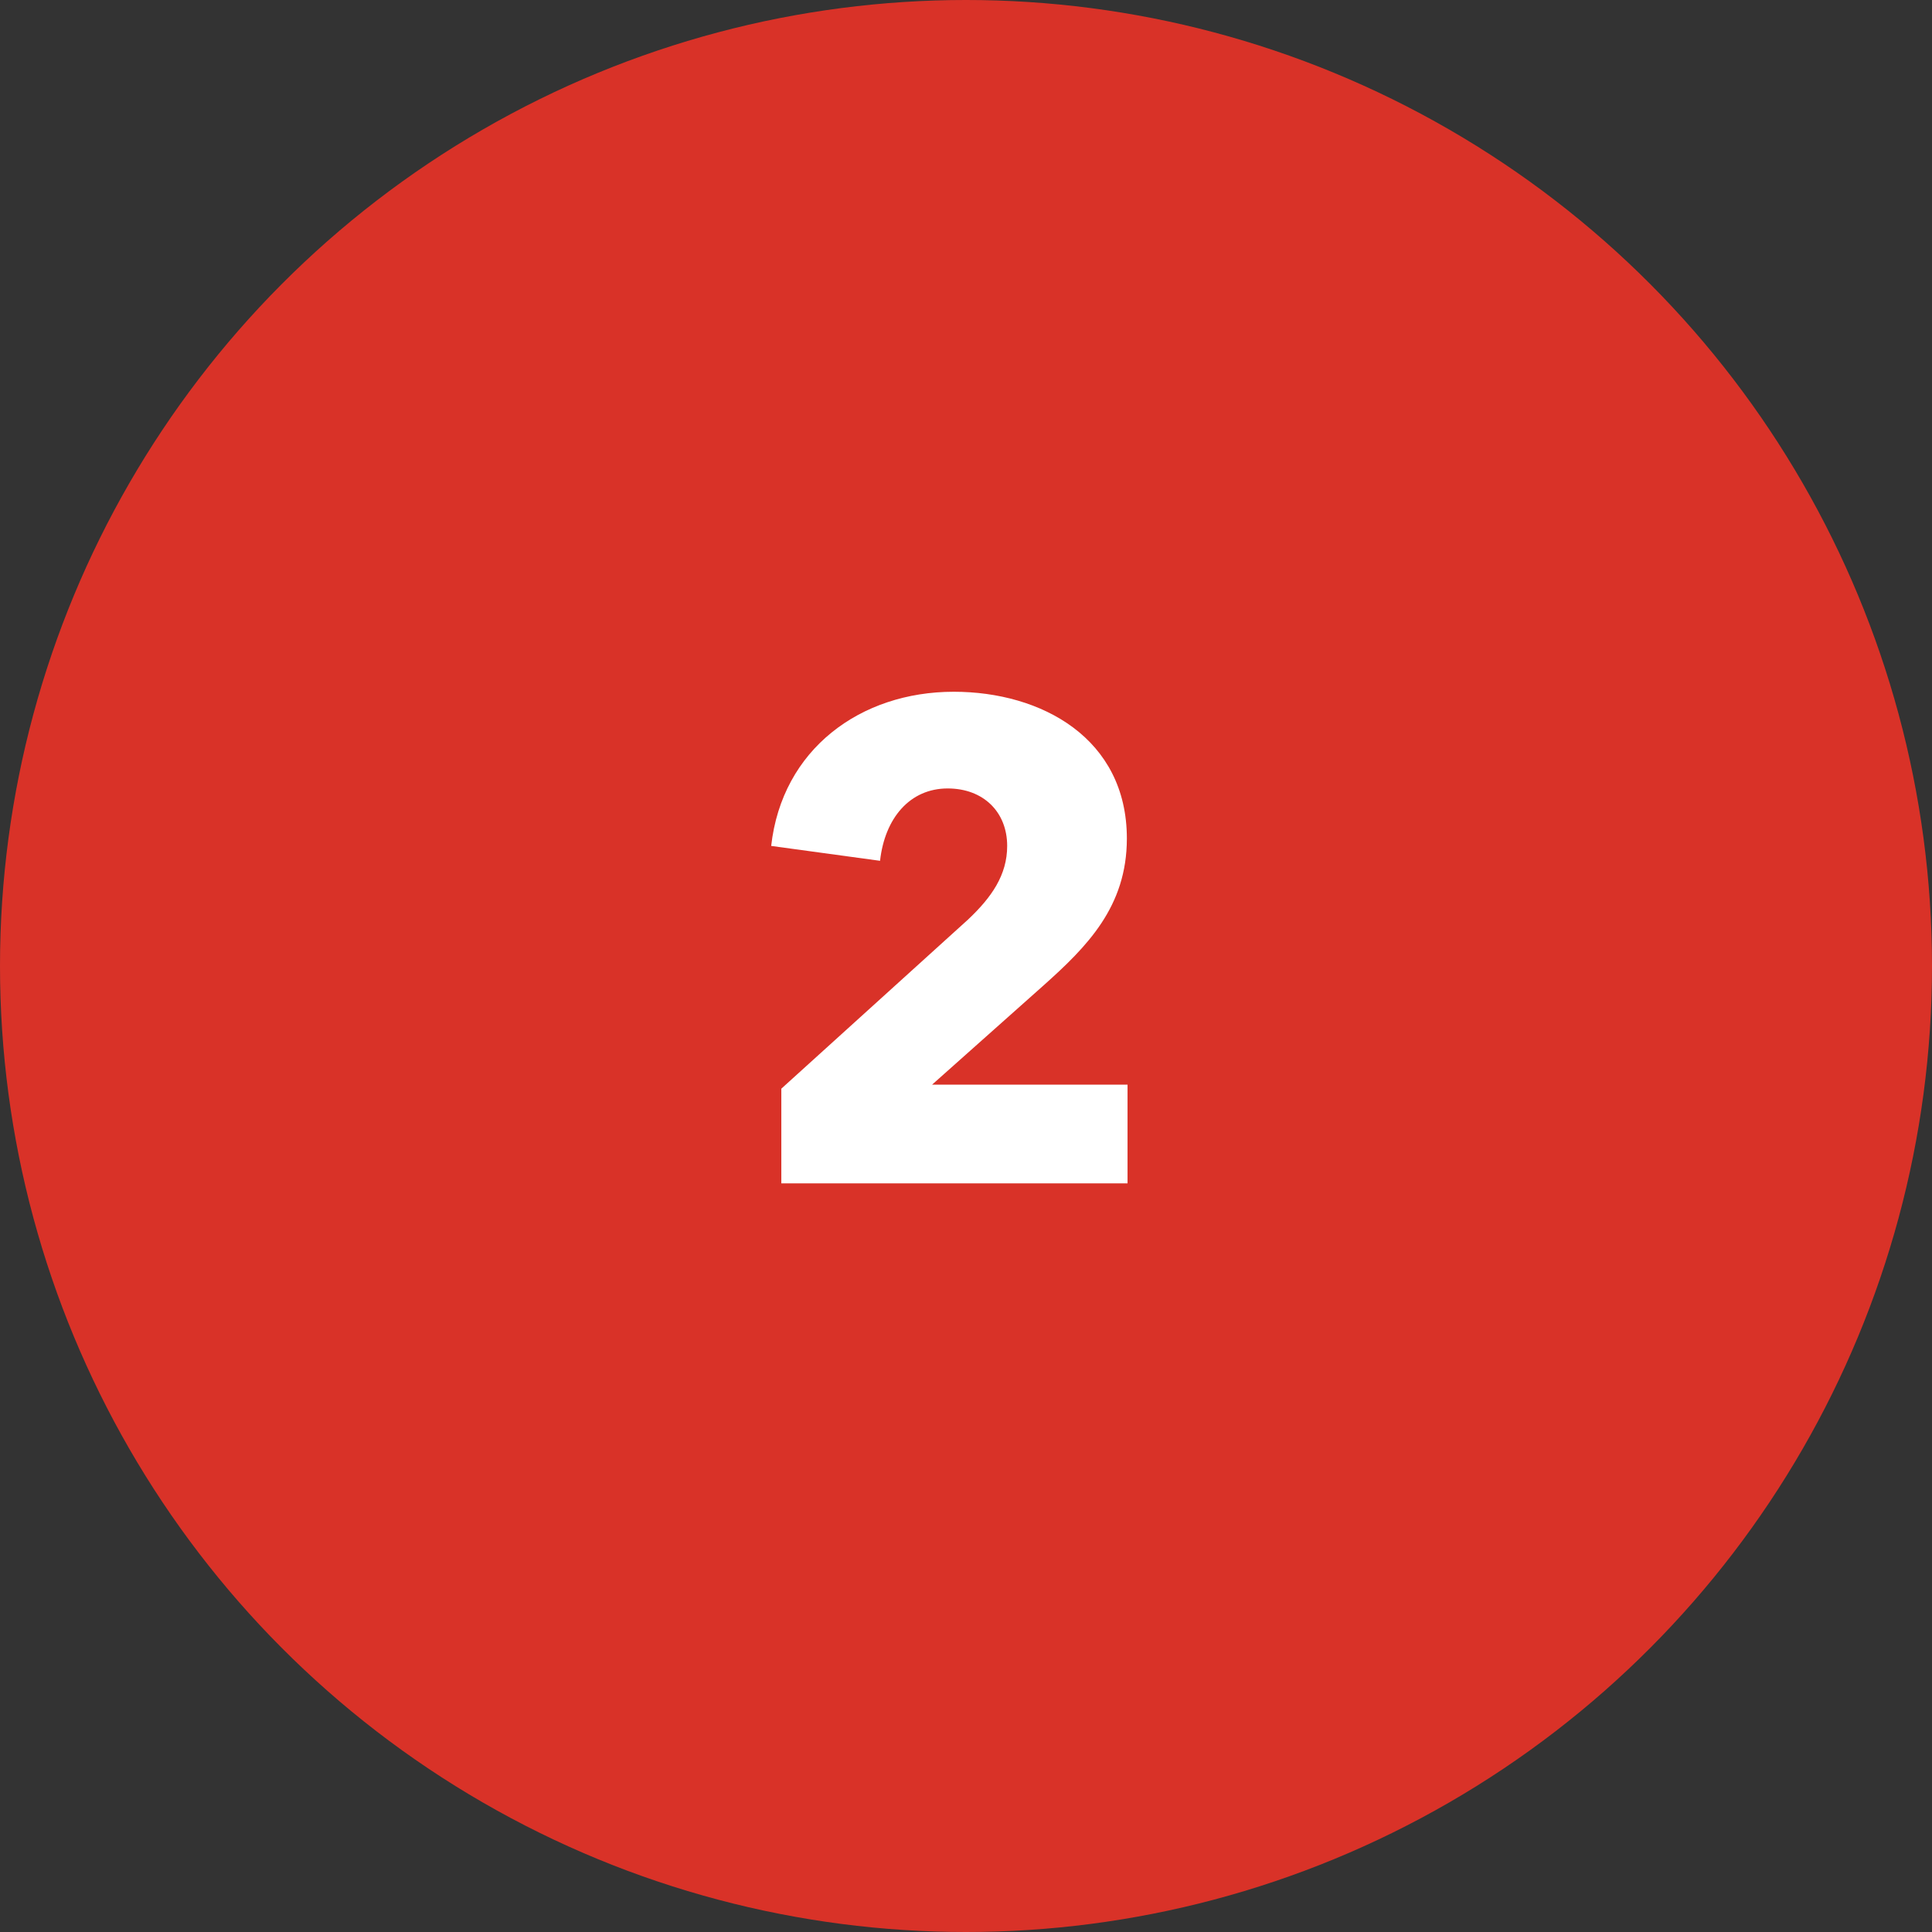
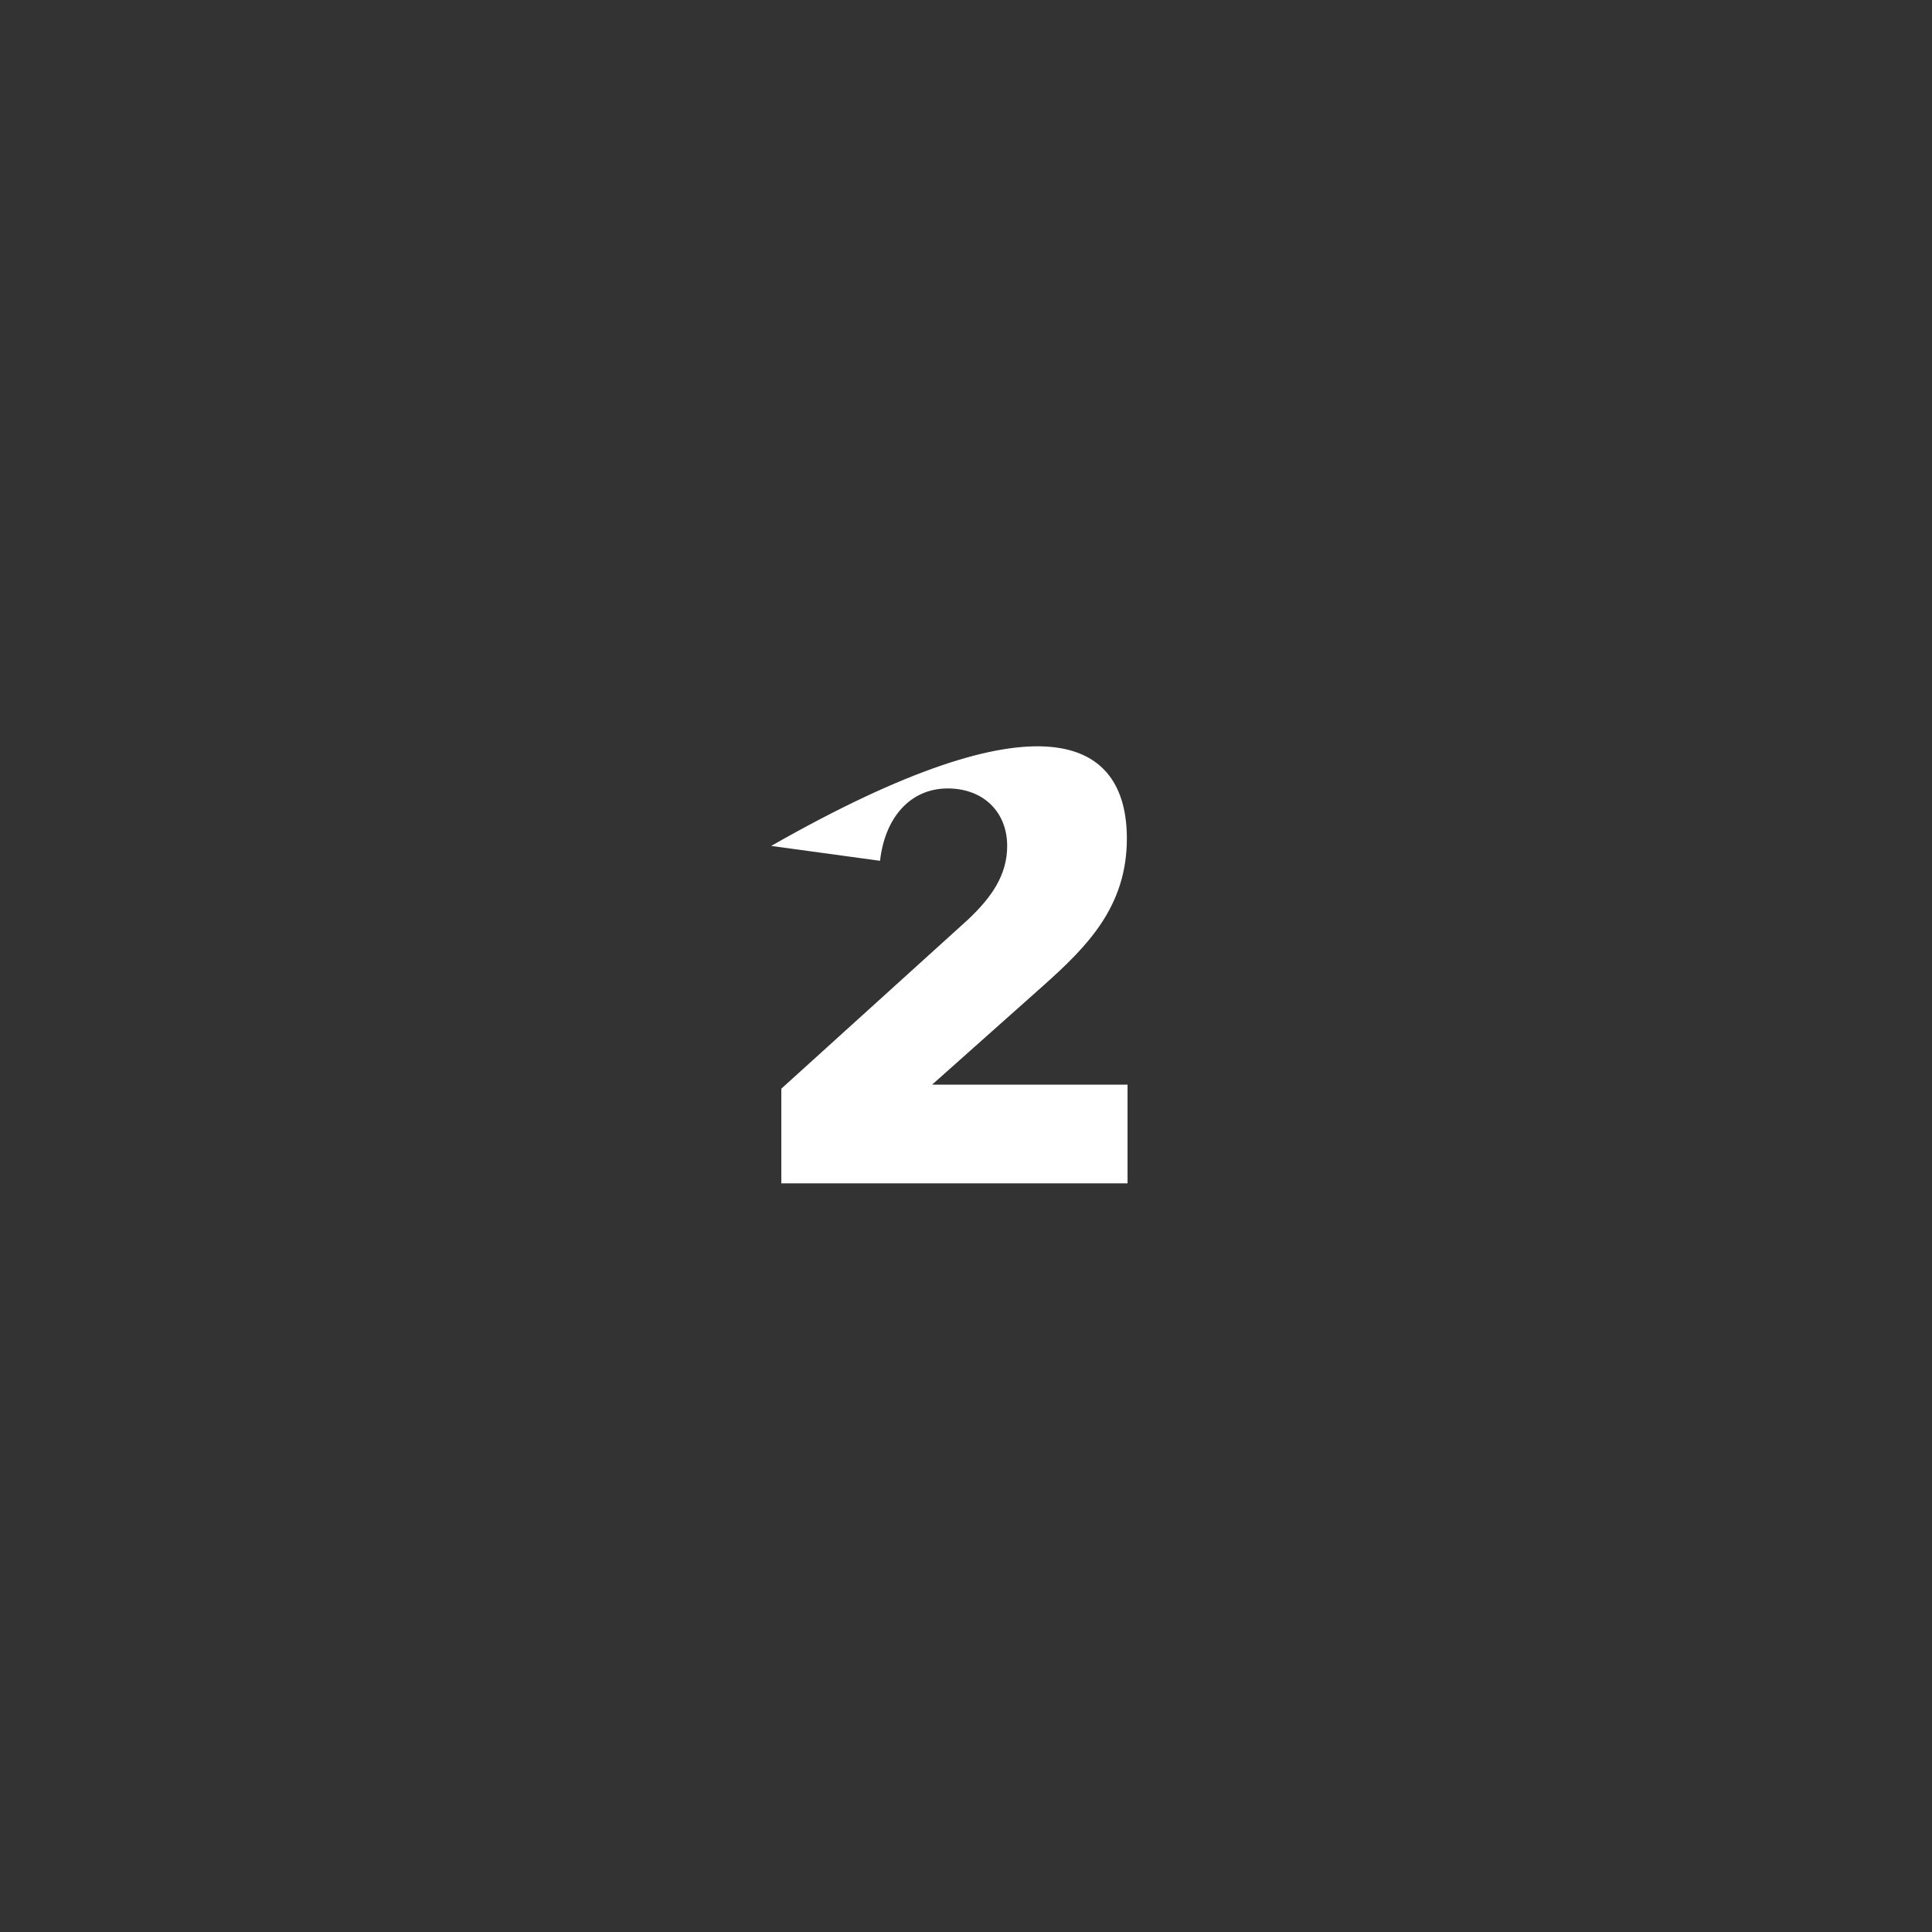
<svg xmlns="http://www.w3.org/2000/svg" width="80" height="80" viewBox="0 0 80 80" fill="none">
  <rect x="0" y="0" width="80" height="80" fill="#333333" stroke="none" />
-   <circle cx="40" cy="40" r="40" fill="#D93228" />
-   <path d="M46.689 49H32.353V45.08L40.081 38.08C41.061 37.156 41.705 36.232 41.705 35.028C41.705 33.628 40.725 32.648 39.241 32.648C37.673 32.648 36.637 33.88 36.441 35.644L31.933 35.028C32.381 31.024 35.629 28.644 39.493 28.644C43.133 28.644 46.661 30.576 46.661 34.72C46.661 37.548 45.009 39.2 43.189 40.824L38.597 44.912H46.689V49Z" fill="white" />
+   <path d="M46.689 49H32.353V45.08L40.081 38.08C41.061 37.156 41.705 36.232 41.705 35.028C41.705 33.628 40.725 32.648 39.241 32.648C37.673 32.648 36.637 33.88 36.441 35.644L31.933 35.028C43.133 28.644 46.661 30.576 46.661 34.72C46.661 37.548 45.009 39.2 43.189 40.824L38.597 44.912H46.689V49Z" fill="white" />
</svg>